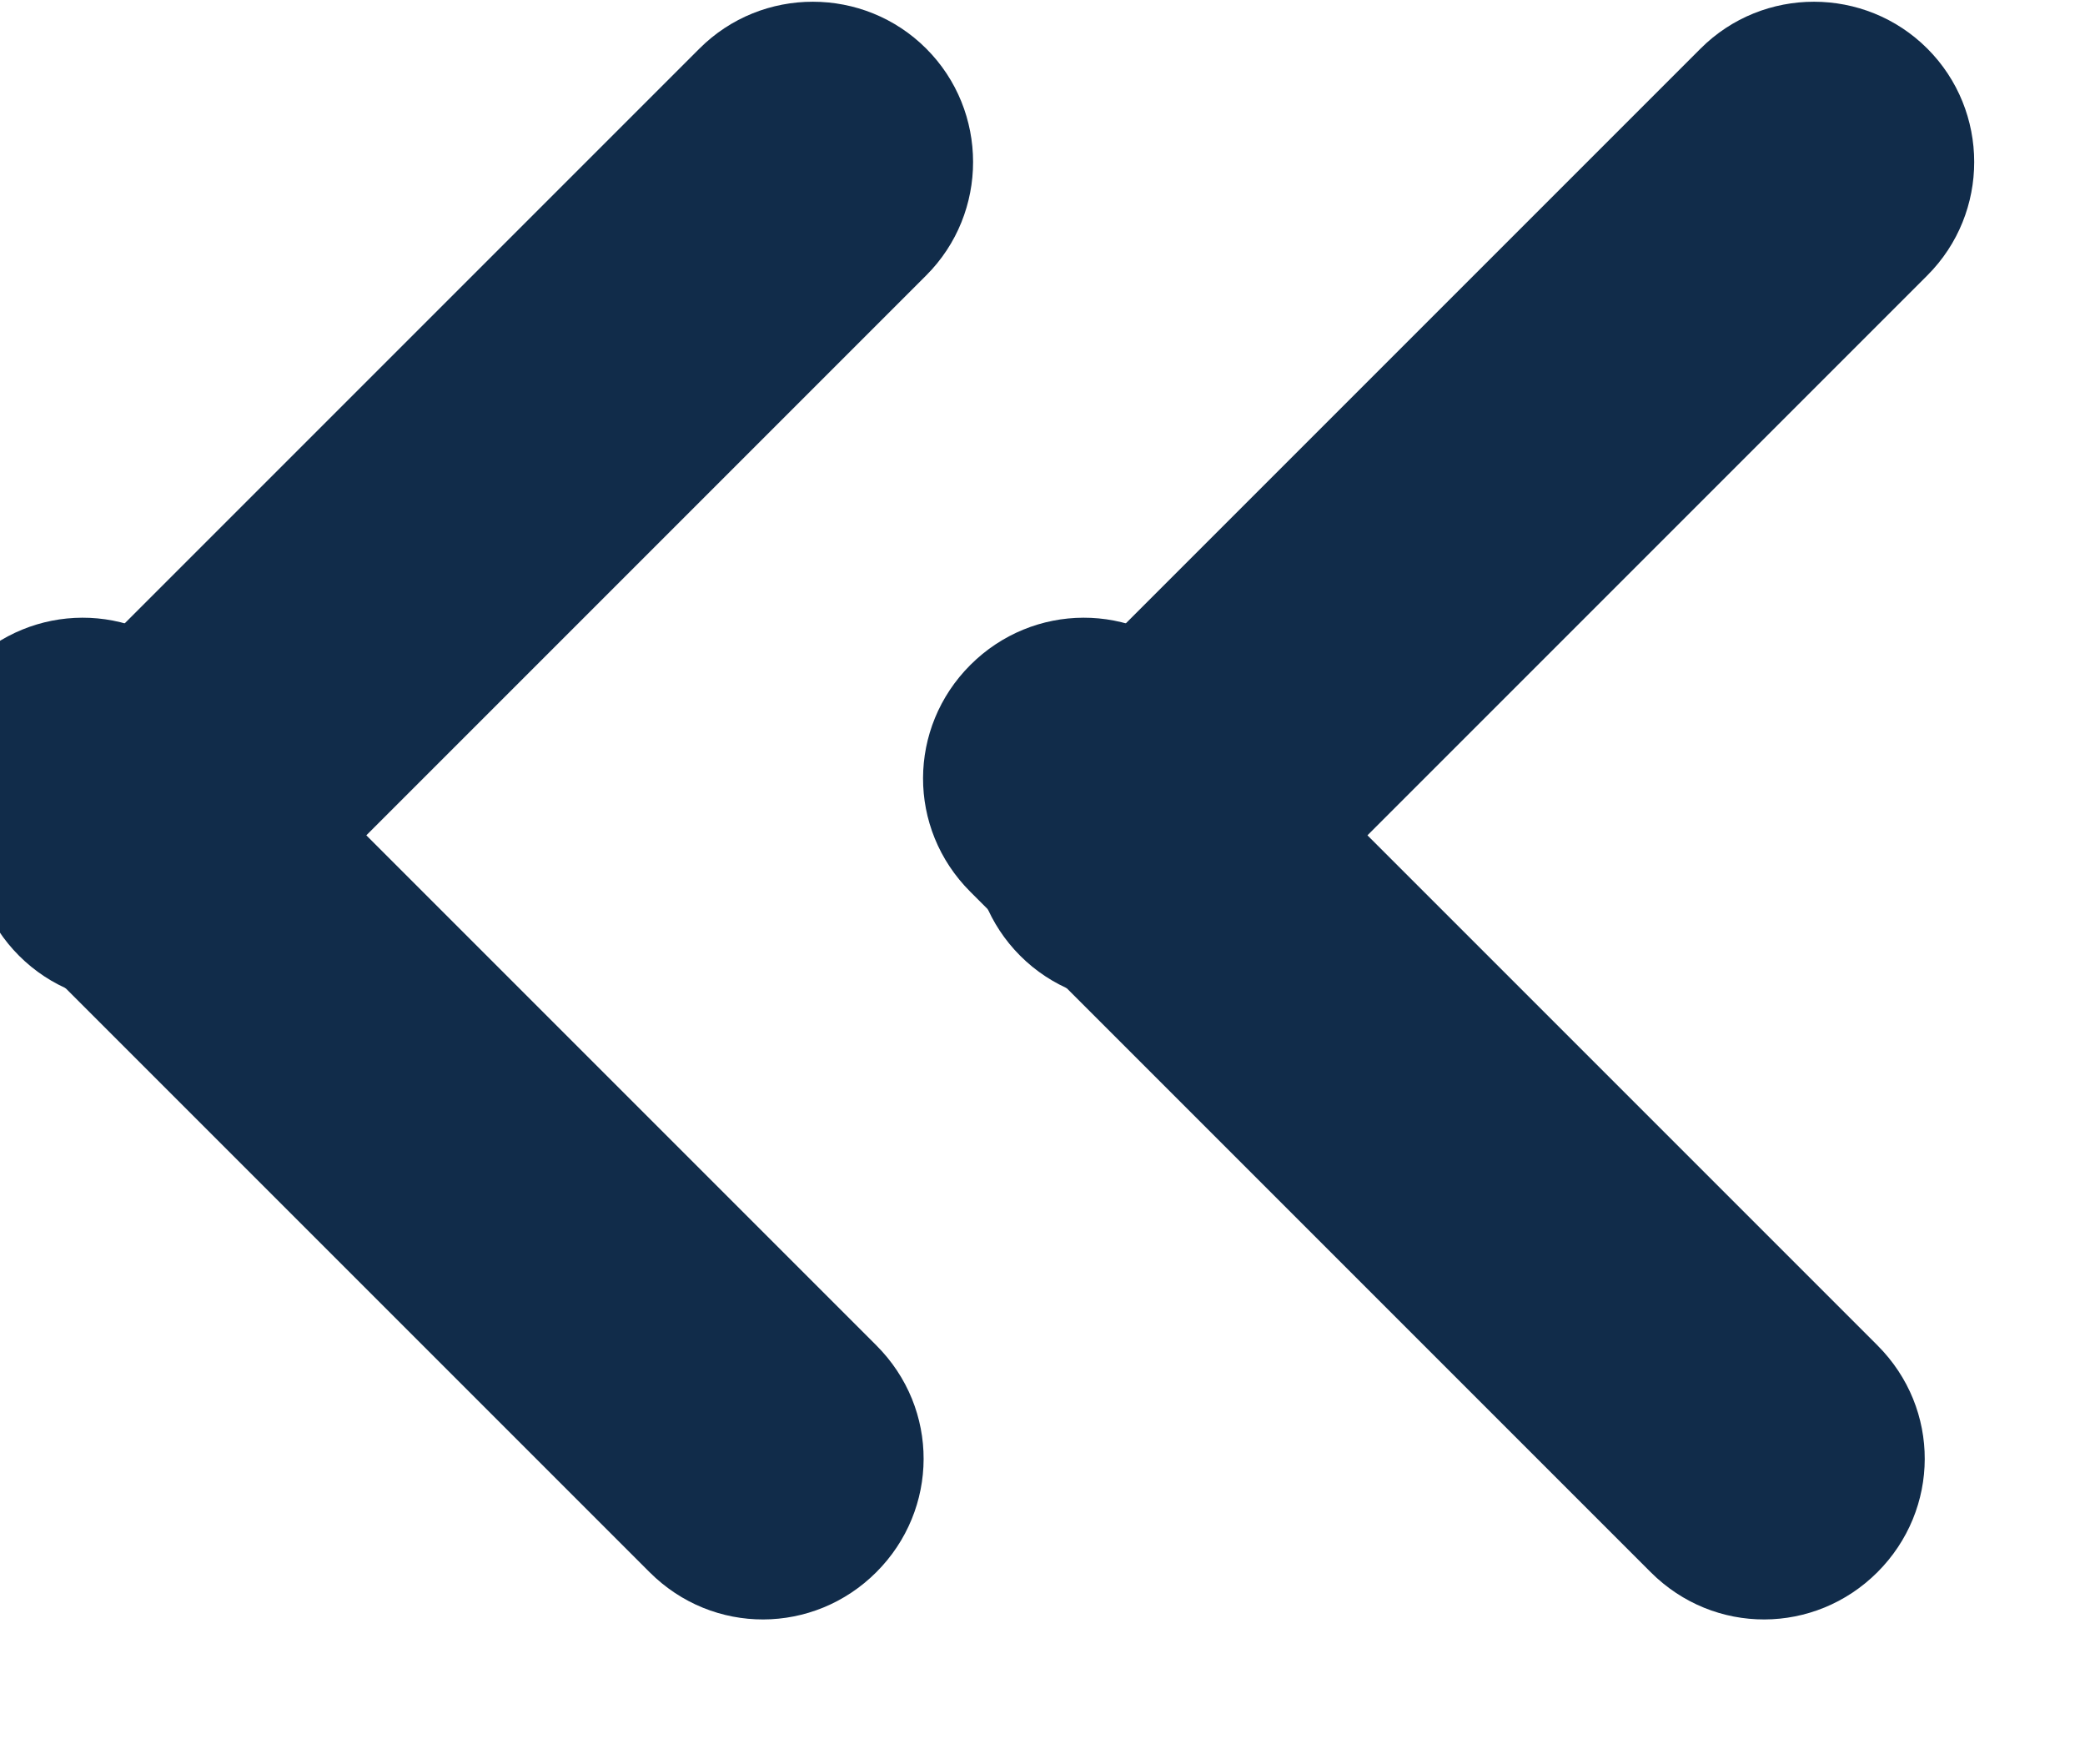
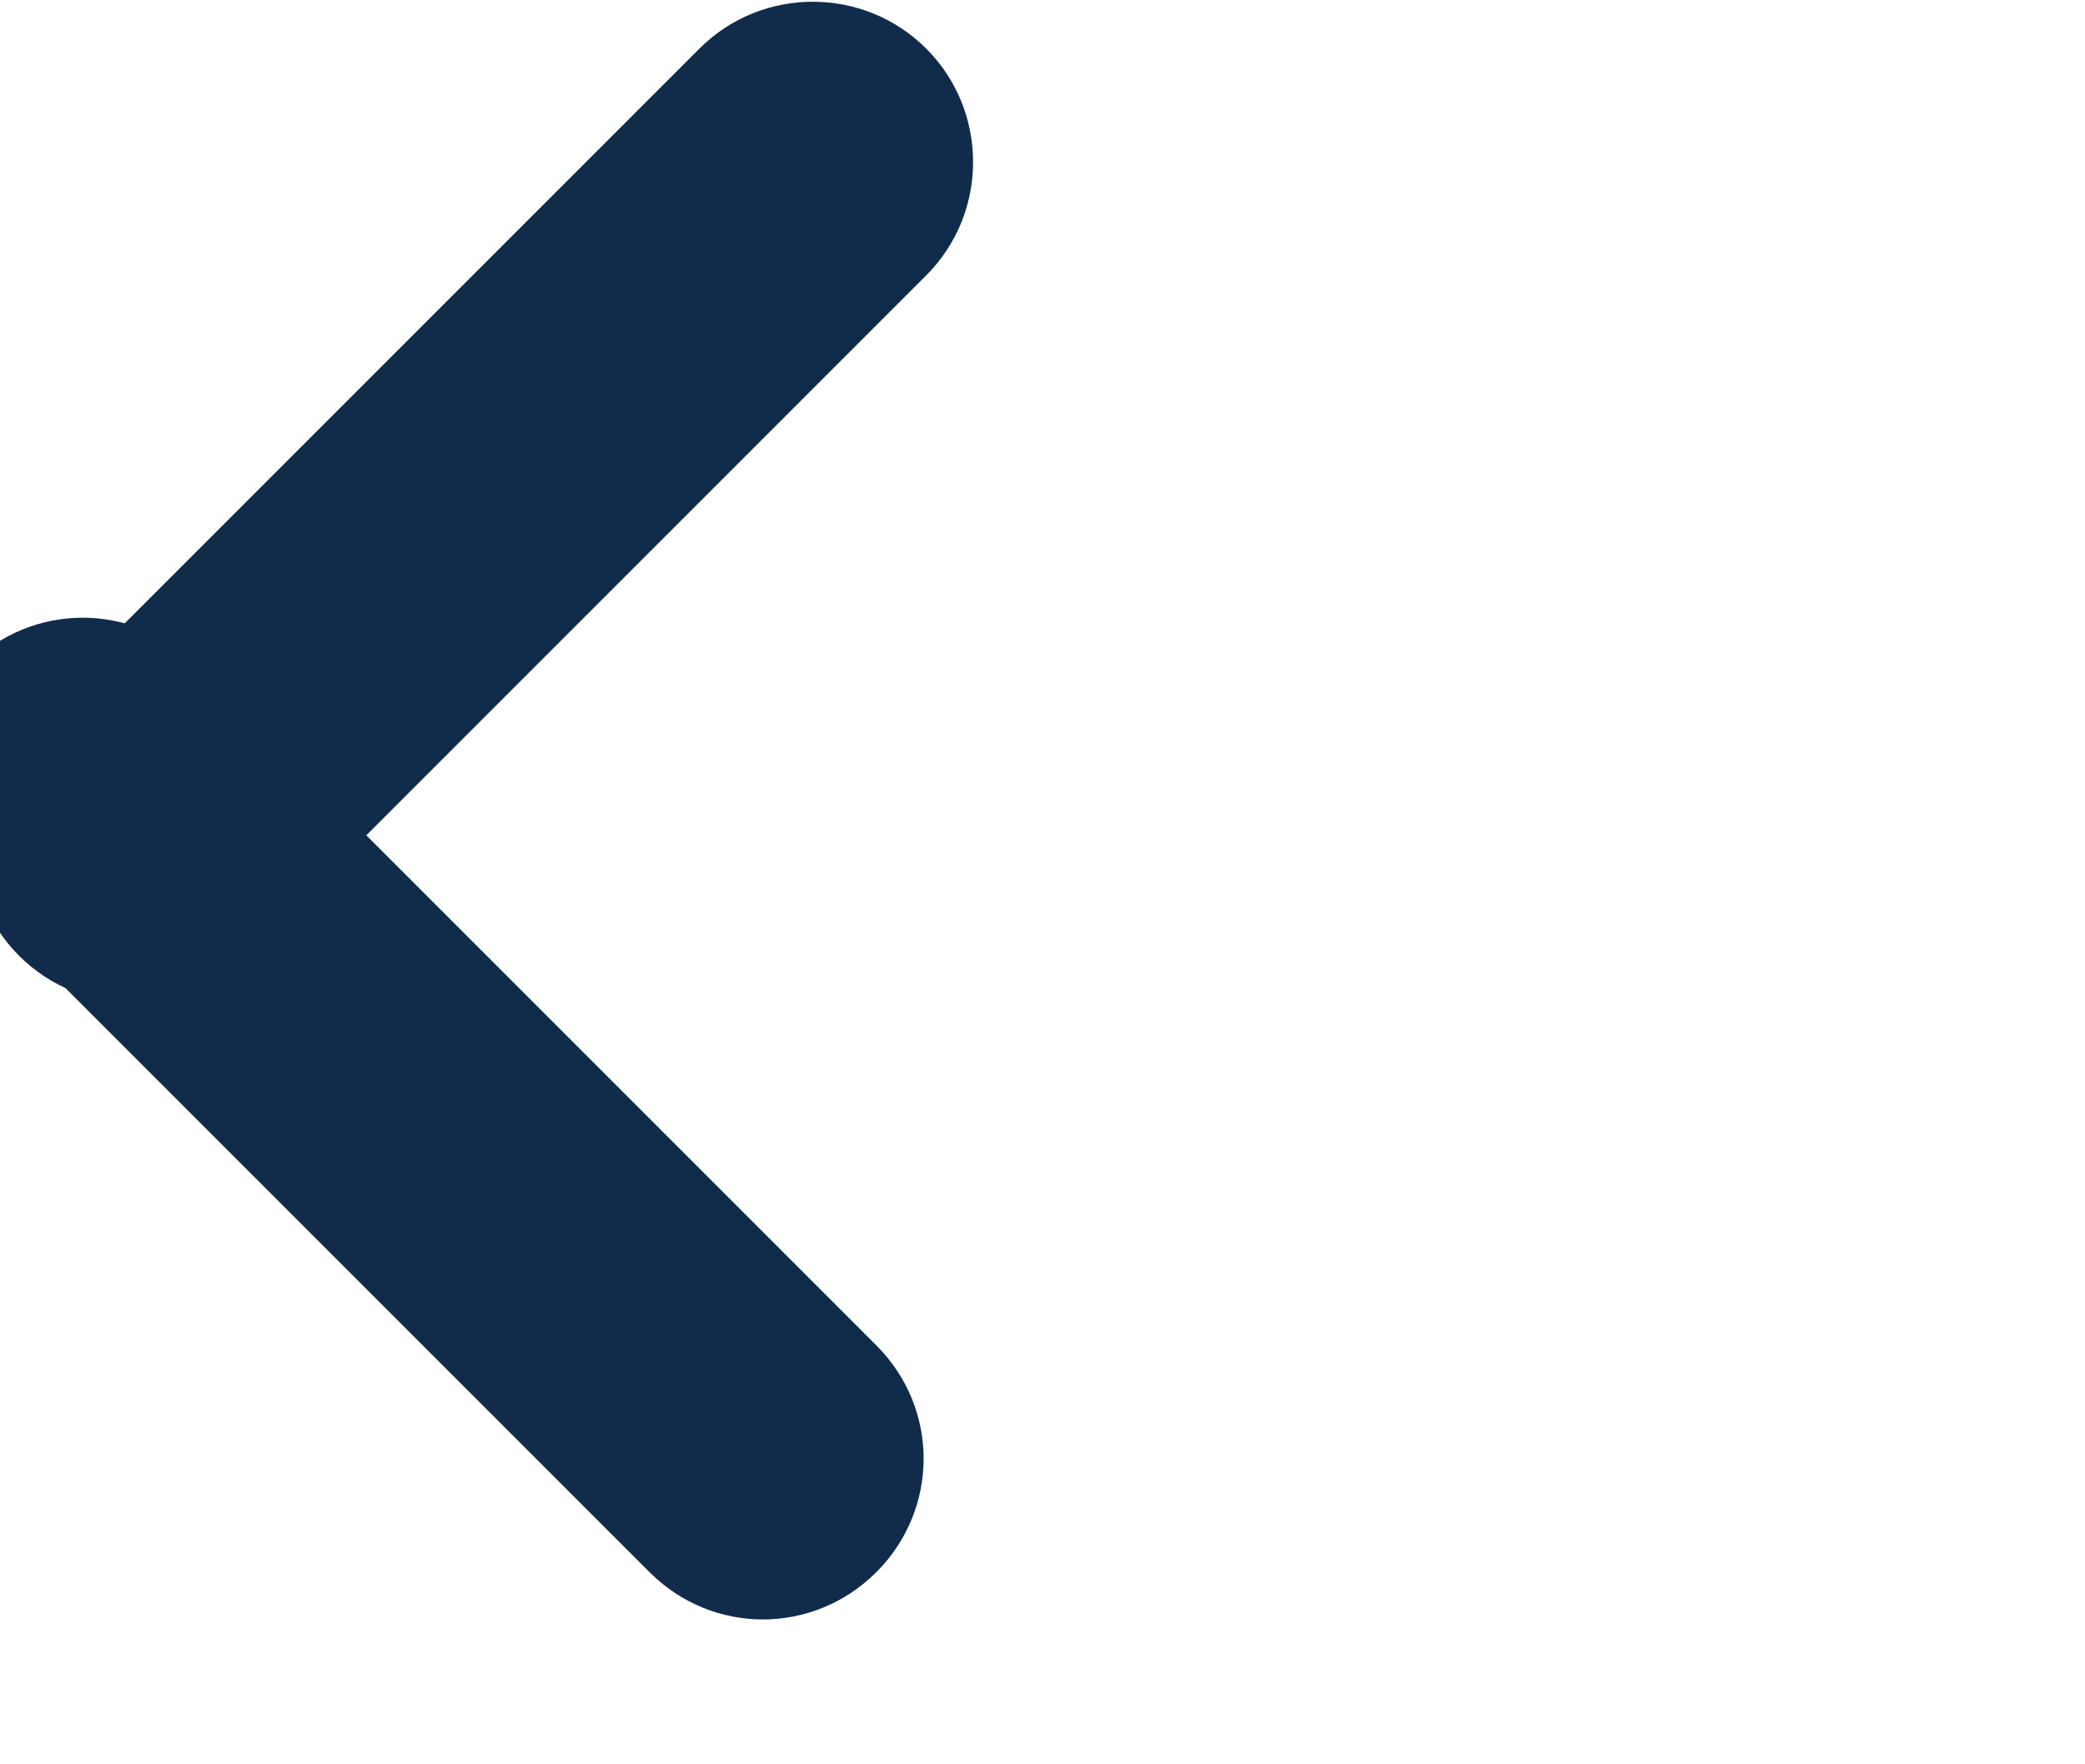
<svg xmlns="http://www.w3.org/2000/svg" width="100%" height="100%" viewBox="0 0 13 11" version="1.1" xml:space="preserve" style="fill-rule:evenodd;clip-rule:evenodd;stroke-linejoin:round;stroke-miterlimit:2;">
  <g transform="matrix(1,0,0,1,-760.258,-1939.76)">
    <g transform="matrix(1,0,0,1,5.682,745.047)">
      <g transform="matrix(-1,0,0,1,1908.64,-6361.85)">
        <g transform="matrix(1,0,0,1,18.333,6666.88)">
          <g transform="matrix(-0.707,0.707,-0.404,-0.404,2275.72,466.796)">
-             <path d="M1115,889.75C1115,888.784 1114.55,888 1114,888C1113.45,888 1113,888.784 1113,889.75L1113,900.25C1113,901.216 1113.45,902 1114,902C1114.55,902 1115,901.216 1115,900.25L1115,889.75Z" style="fill:rgb(17,44,74);" />
-           </g>
+             </g>
          <g transform="matrix(-2.828,2.828,-0.101,-0.101,4367.64,-2163.34)">
-             <path d="M1115,895C1115,891.137 1114.89,888 1114.75,888L1113.25,888C1113.11,888 1113,891.137 1113,895C1113,898.863 1113.11,902 1113.25,902L1114.75,902C1114.89,902 1115,898.863 1115,895Z" style="fill:rgb(17,44,74);" />
-           </g>
+             </g>
        </g>
        <g transform="matrix(1,0,0,1,24.575,6666.88)">
          <g transform="matrix(-0.707,0.707,-0.404,-0.404,2275.72,466.796)">
            <path d="M1115,889.75C1115,888.784 1114.55,888 1114,888C1113.45,888 1113,888.784 1113,889.75L1113,900.25C1113,901.216 1113.45,902 1114,902C1114.55,902 1115,901.216 1115,900.25L1115,889.75Z" style="fill:rgb(17,44,74);" />
          </g>
          <g transform="matrix(-2.828,2.828,-0.101,-0.101,4367.64,-2163.34)">
            <path d="M1115,895C1115,891.137 1114.89,888 1114.75,888L1113.25,888C1113.11,888 1113,891.137 1113,895C1113,898.863 1113.11,902 1113.25,902L1114.75,902C1114.89,902 1115,898.863 1115,895Z" style="fill:rgb(17,44,74);" />
          </g>
        </g>
      </g>
    </g>
  </g>
</svg>